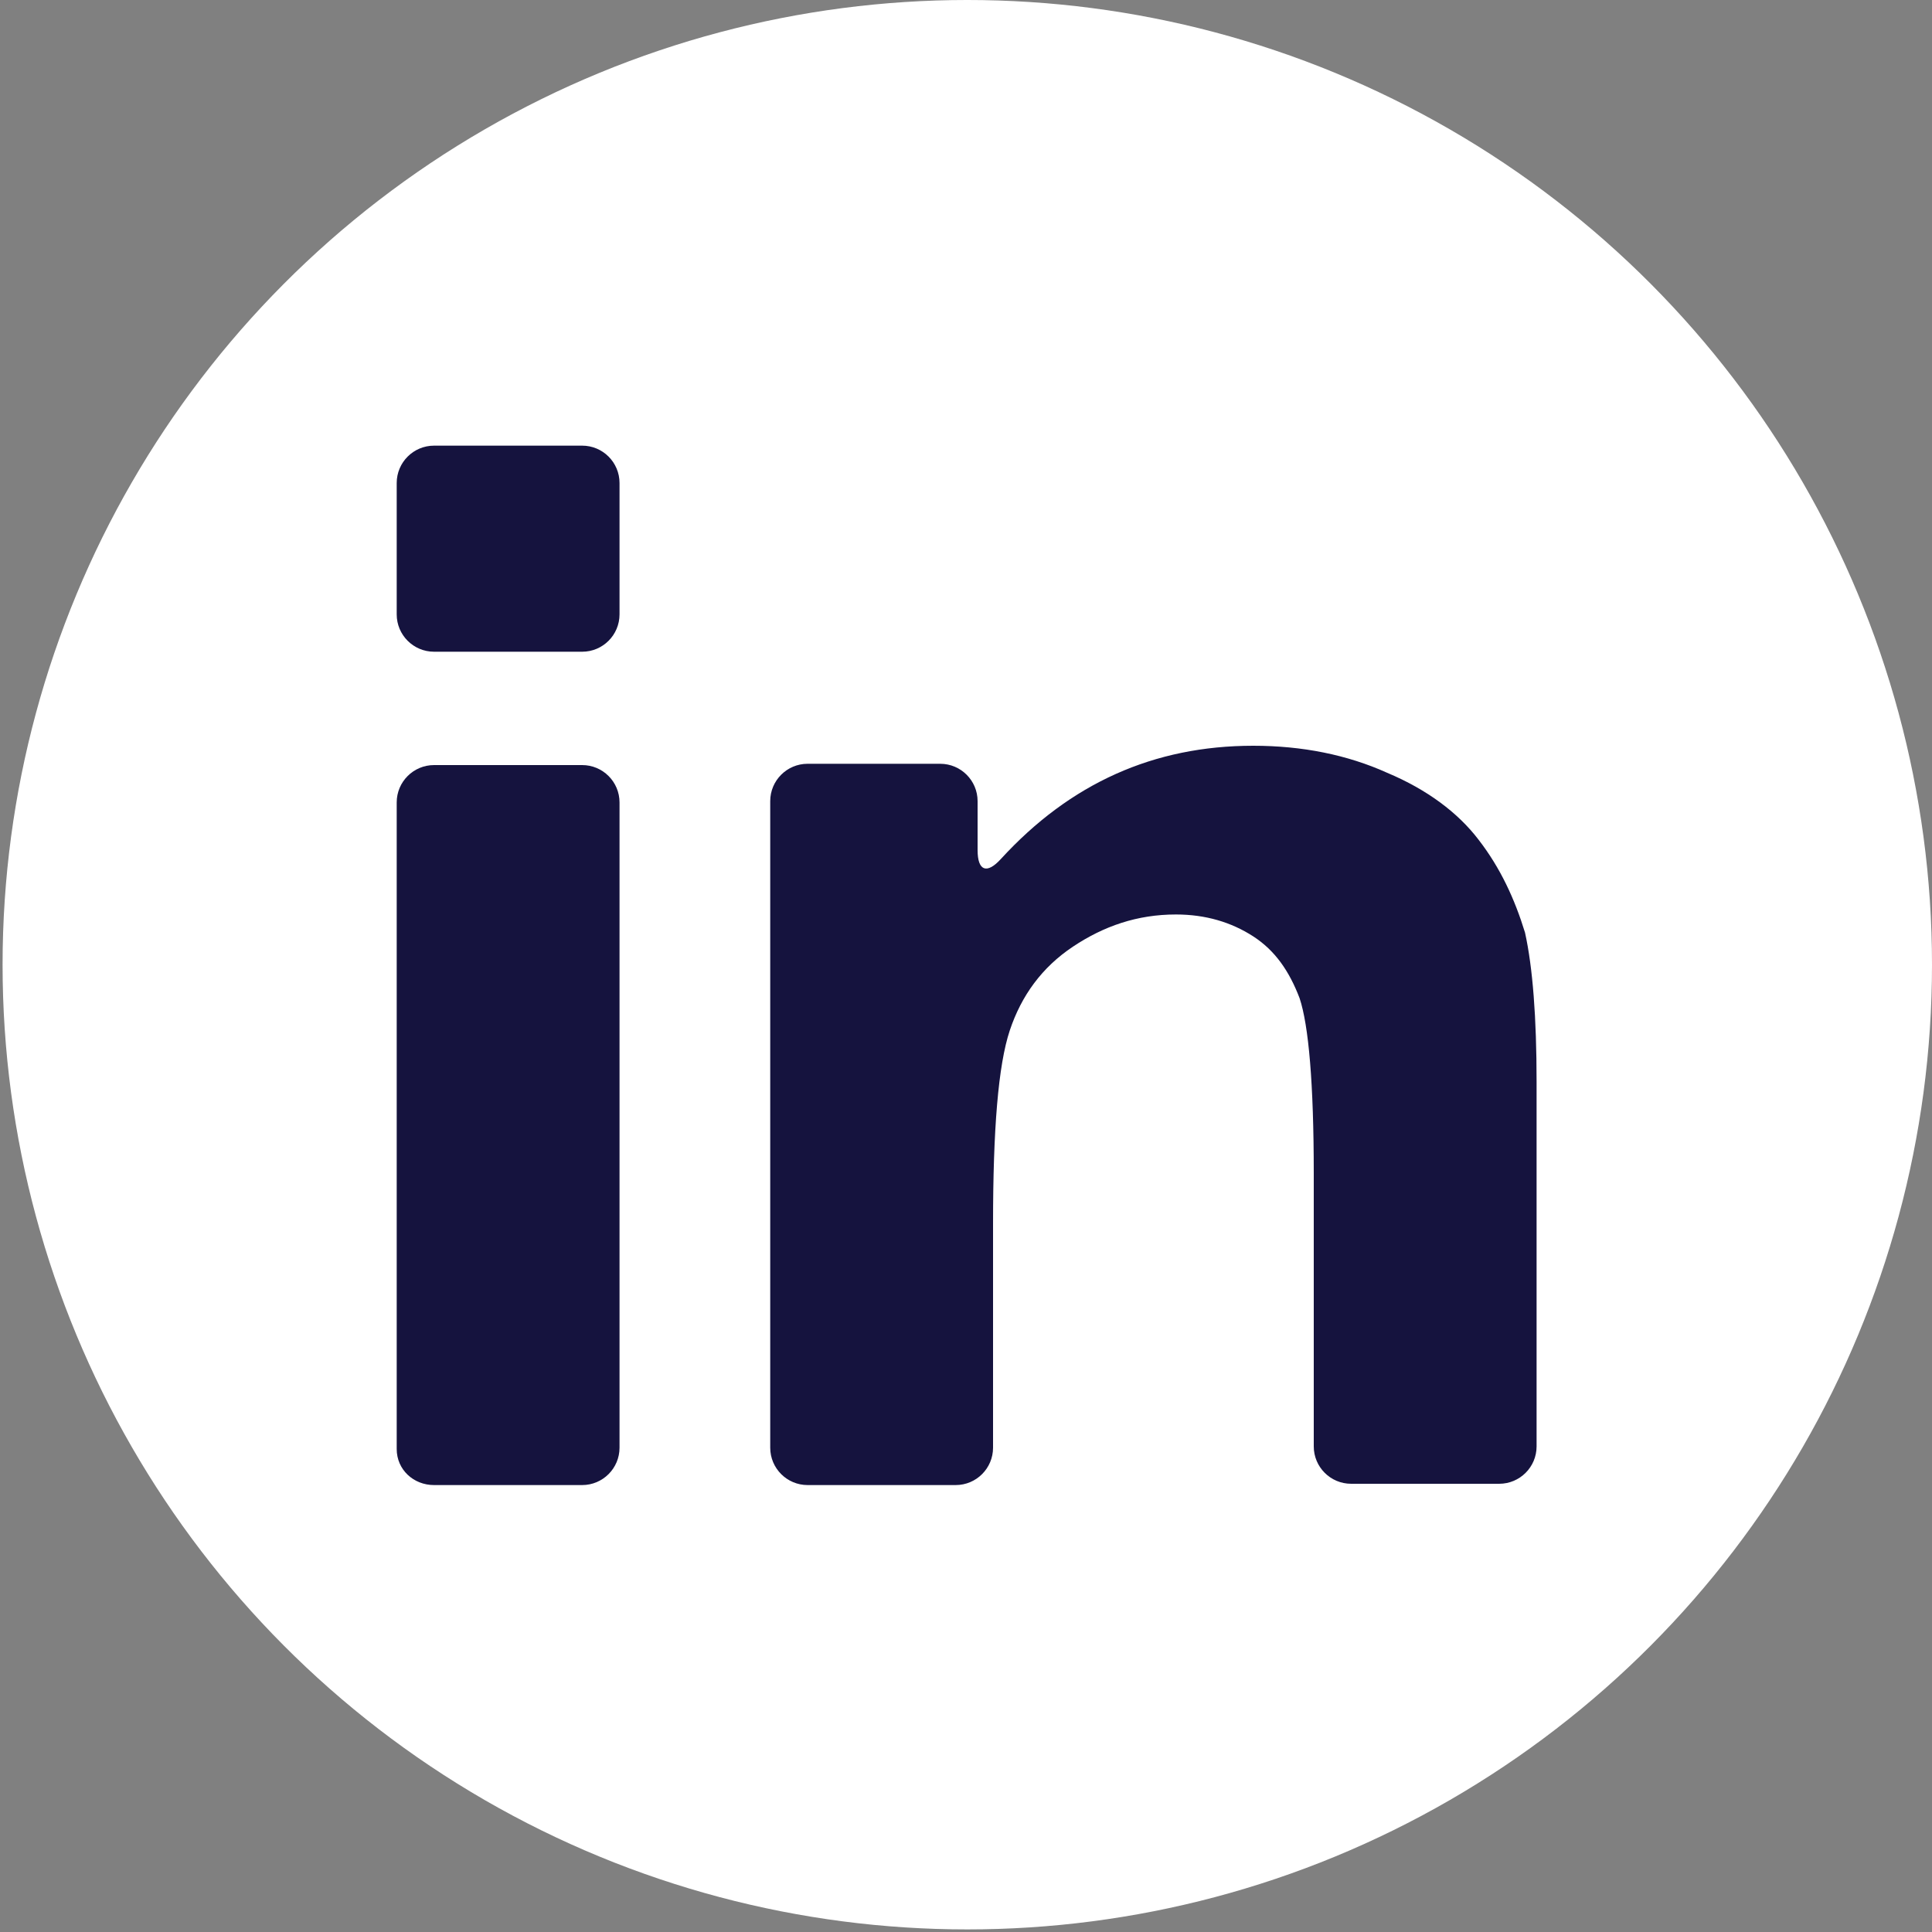
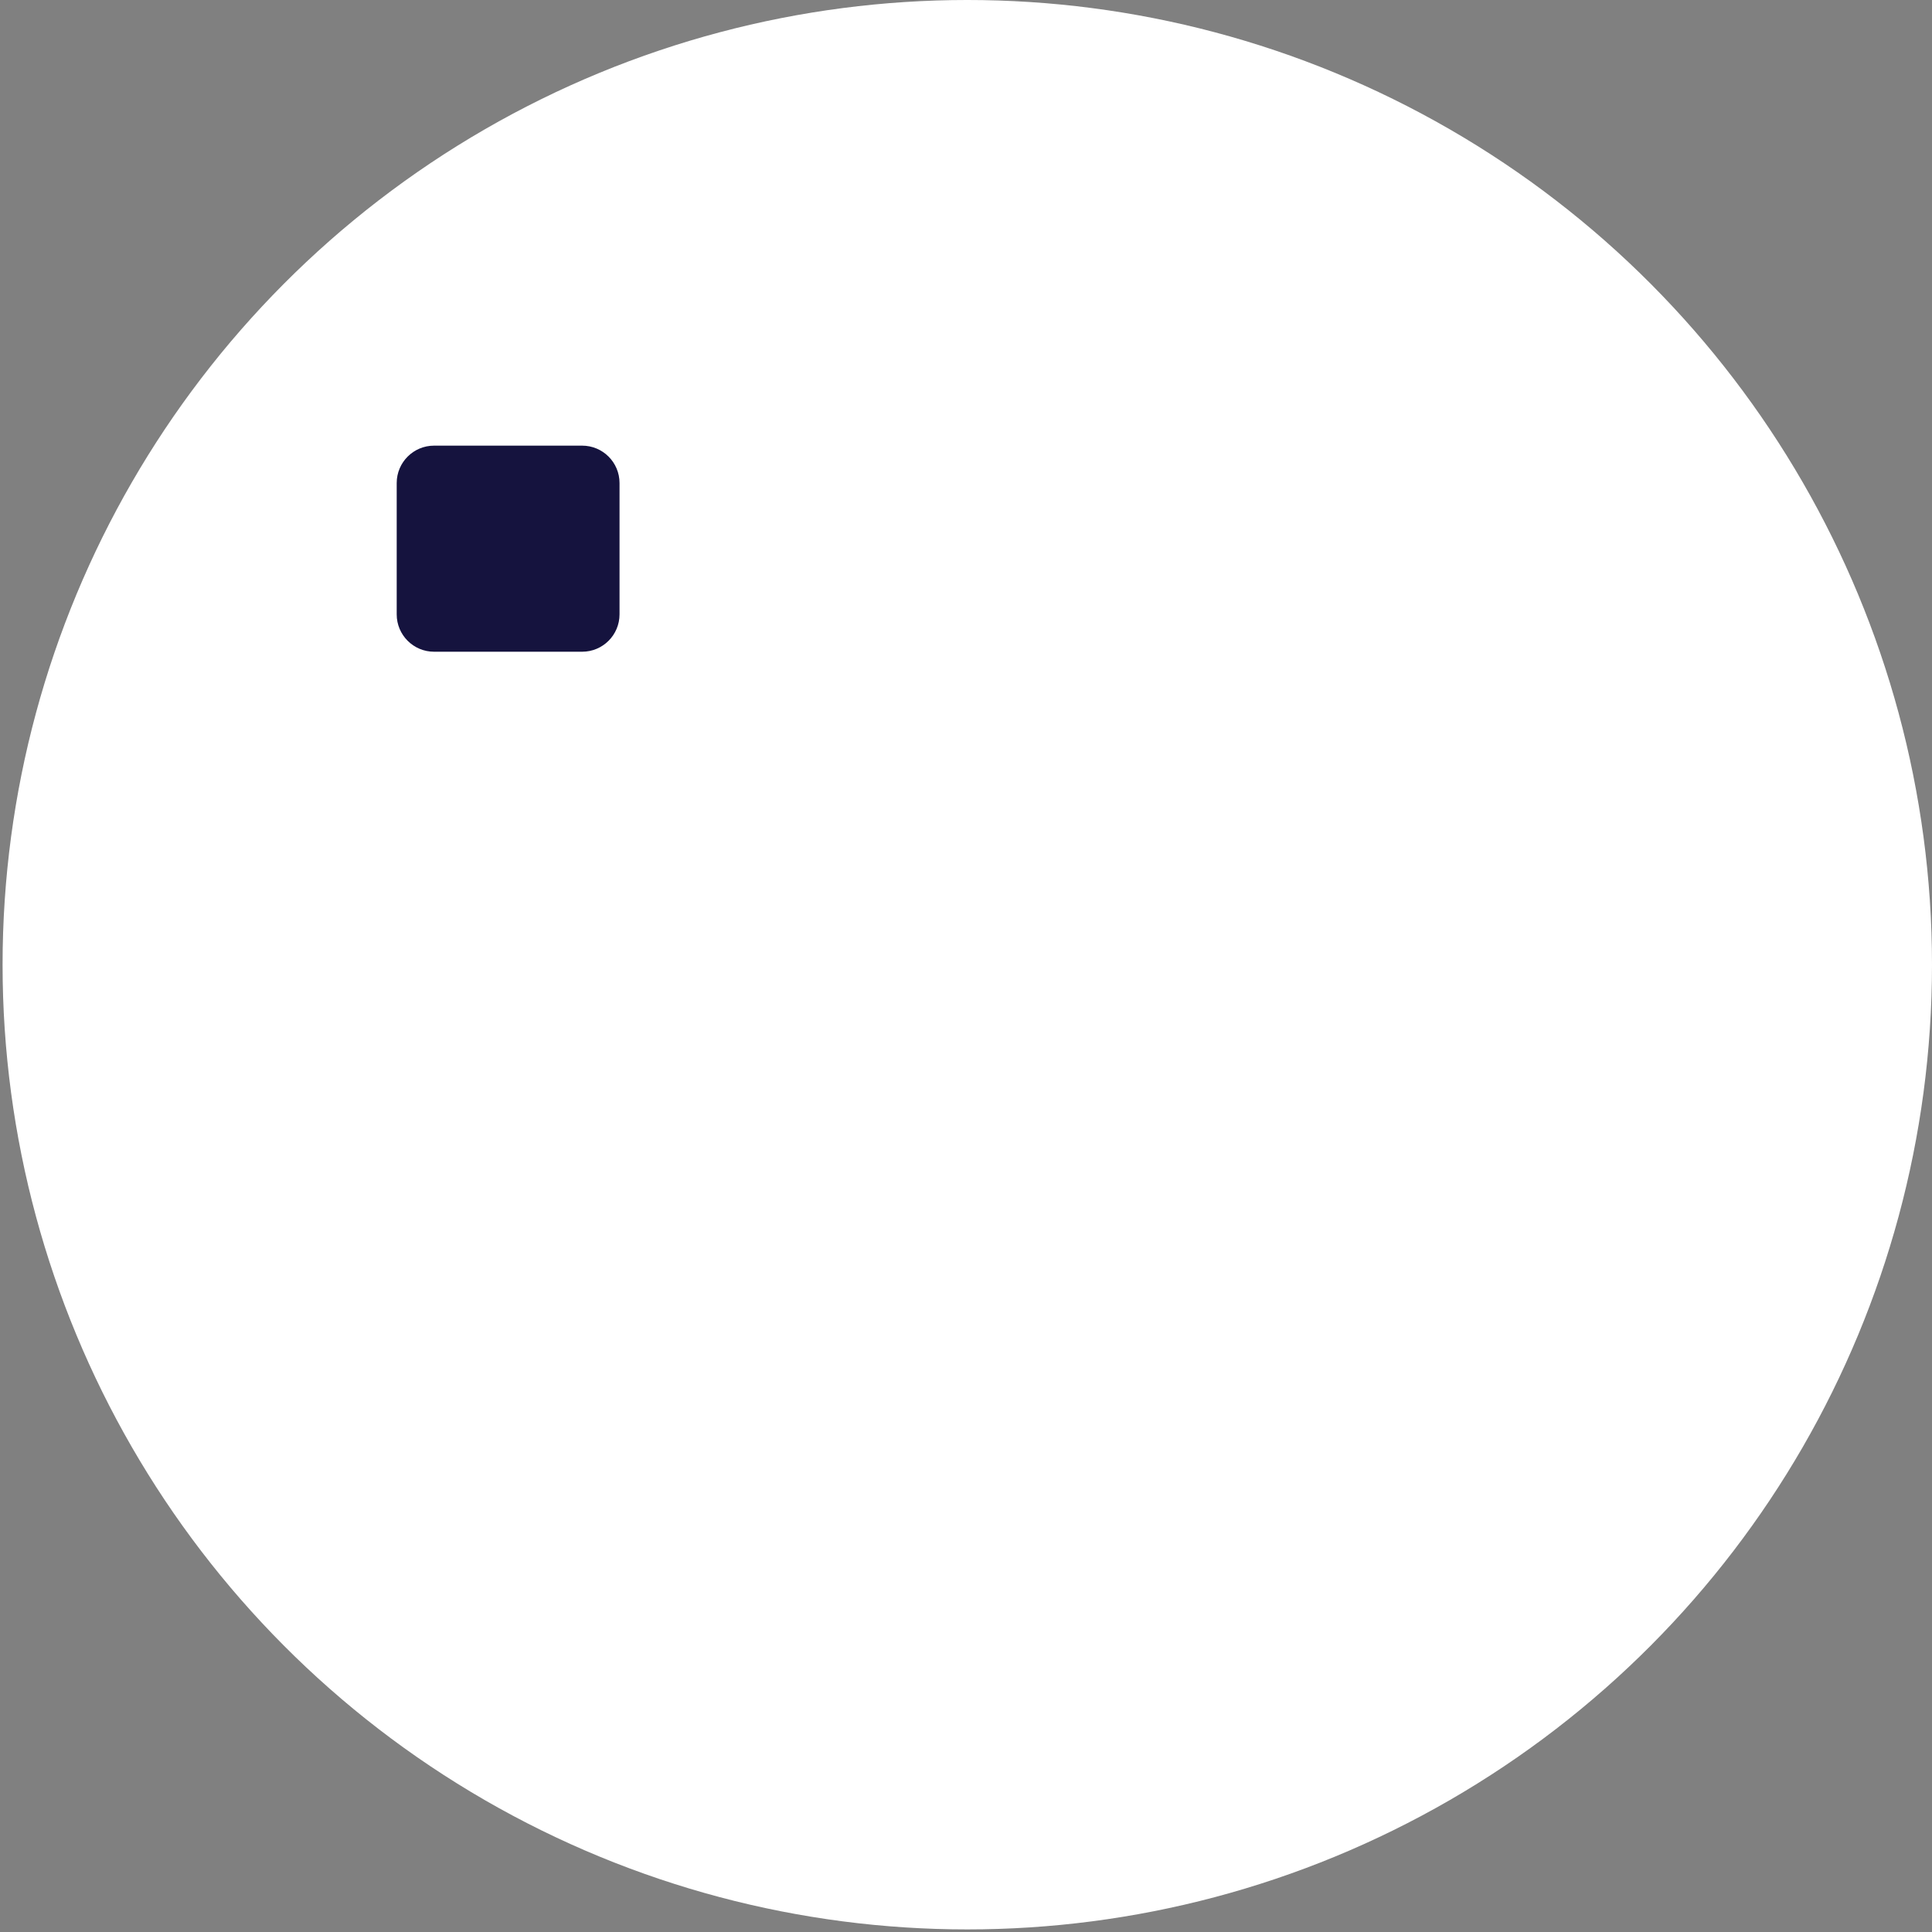
<svg xmlns="http://www.w3.org/2000/svg" version="1.1" id="Layer_1" x="0px" y="0px" viewBox="0 0 150 150" style="enable-background:new 0 0 150 150;" xml:space="preserve">
  <rect x="0" y="0" width="150" height="150" fill="#808080" stroke="none" />
  <style type="text/css">
	.st0{fill:#FFFFFF;}
	.st1{fill:#15133E;}
</style>
  <circle class="st0" cx="75.1" cy="74.9" r="74.9" />
  <g>
    <g>
-       <path class="st1" d="M33.7,115.3h11.5c1.6,0,2.9-1.3,2.9-2.9V62.3c0-1.6-1.3-2.9-2.9-2.9H33.7c-1.6,0-2.9,1.3-2.9,2.9v50.2    C30.8,114.1,32.1,115.3,33.7,115.3z" />
      <path class="st1" d="M33.7,50.6h11.5c1.6,0,2.9-1.3,2.9-2.9V37.5c0-1.6-1.3-2.9-2.9-2.9H33.7c-1.6,0-2.9,1.3-2.9,2.9v10.2    C30.8,49.3,32.1,50.6,33.7,50.6z" />
-       <path class="st1" d="M114.8,65.2c-1.6-2.1-4-3.9-7.1-5.2c-3.1-1.4-6.6-2.1-10.4-2.1c-7.7,0-14.2,2.9-19.6,8.8    c-1.1,1.2-1.8,0.9-1.8-0.7v-3.8c0-1.6-1.3-2.9-2.9-2.9H62.7c-1.6,0-2.9,1.3-2.9,2.9v50.2c0,1.6,1.3,2.9,2.9,2.9h11.5    c1.6,0,2.9-1.3,2.9-2.9V95c0-7.3,0.4-12.3,1.3-15c0.9-2.7,2.5-4.9,4.9-6.5c2.4-1.6,5-2.5,8-2.5c2.3,0,4.3,0.6,6,1.7    c1.7,1.1,2.8,2.7,3.6,4.8c0.7,2.1,1.1,6.6,1.1,13.6v21.2c0,1.6,1.3,2.9,2.9,2.9h11.5c1.6,0,2.9-1.3,2.9-2.9V84    c0-5-0.3-8.9-0.9-11.6C117.6,69.8,116.5,67.4,114.8,65.2z" />
    </g>
  </g>
</svg>